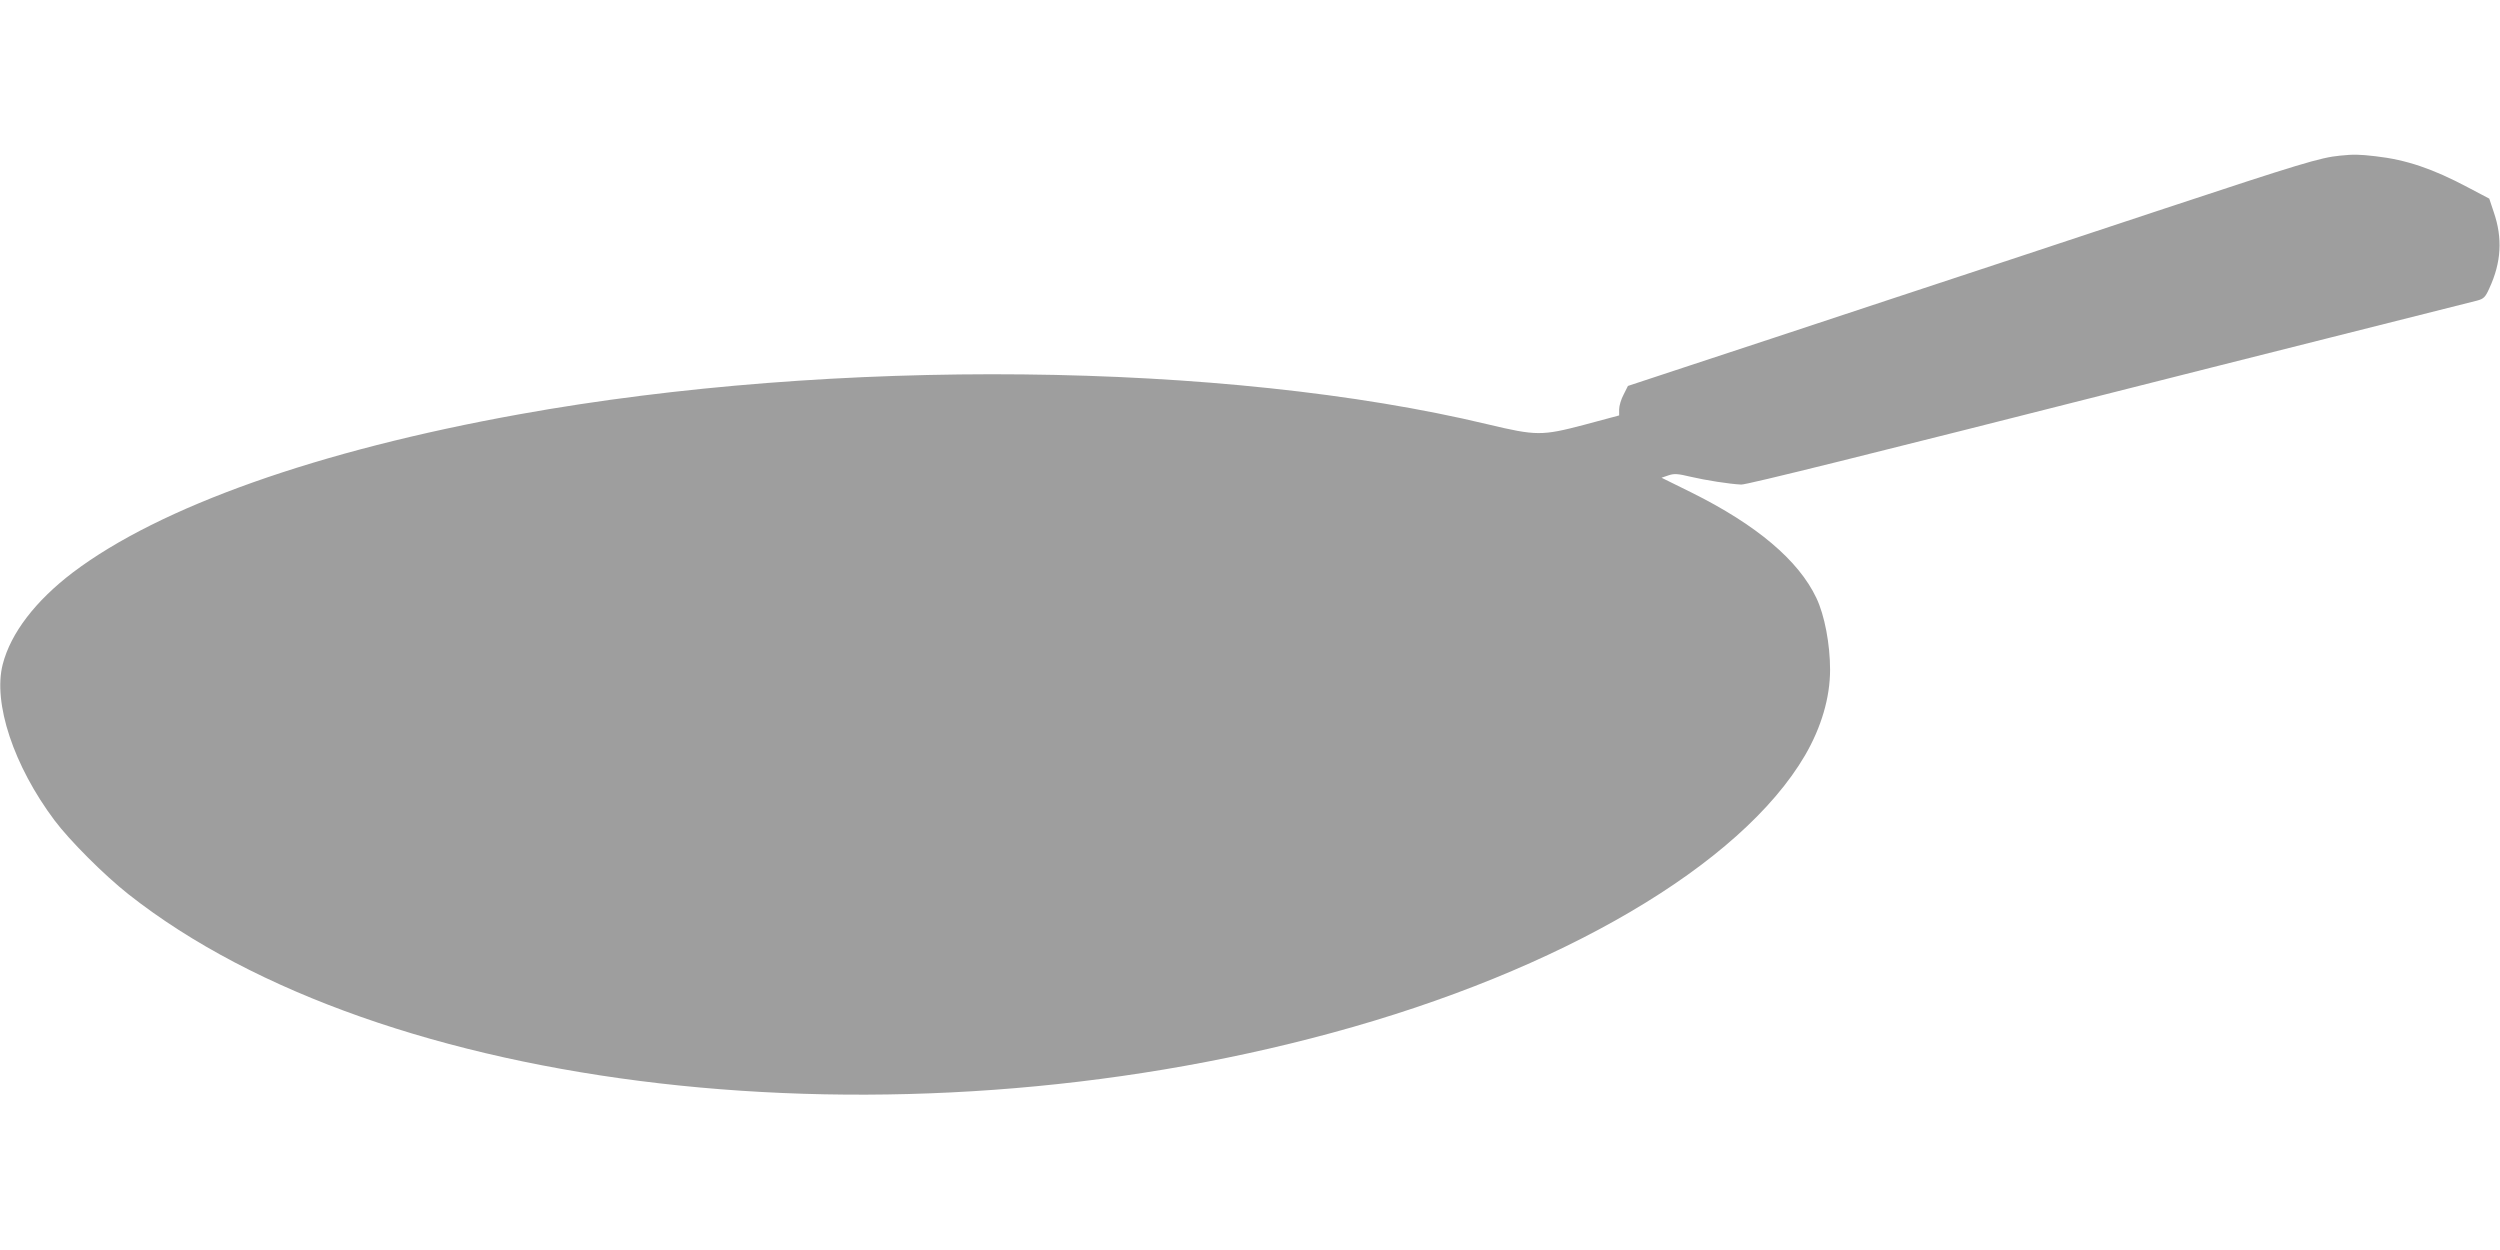
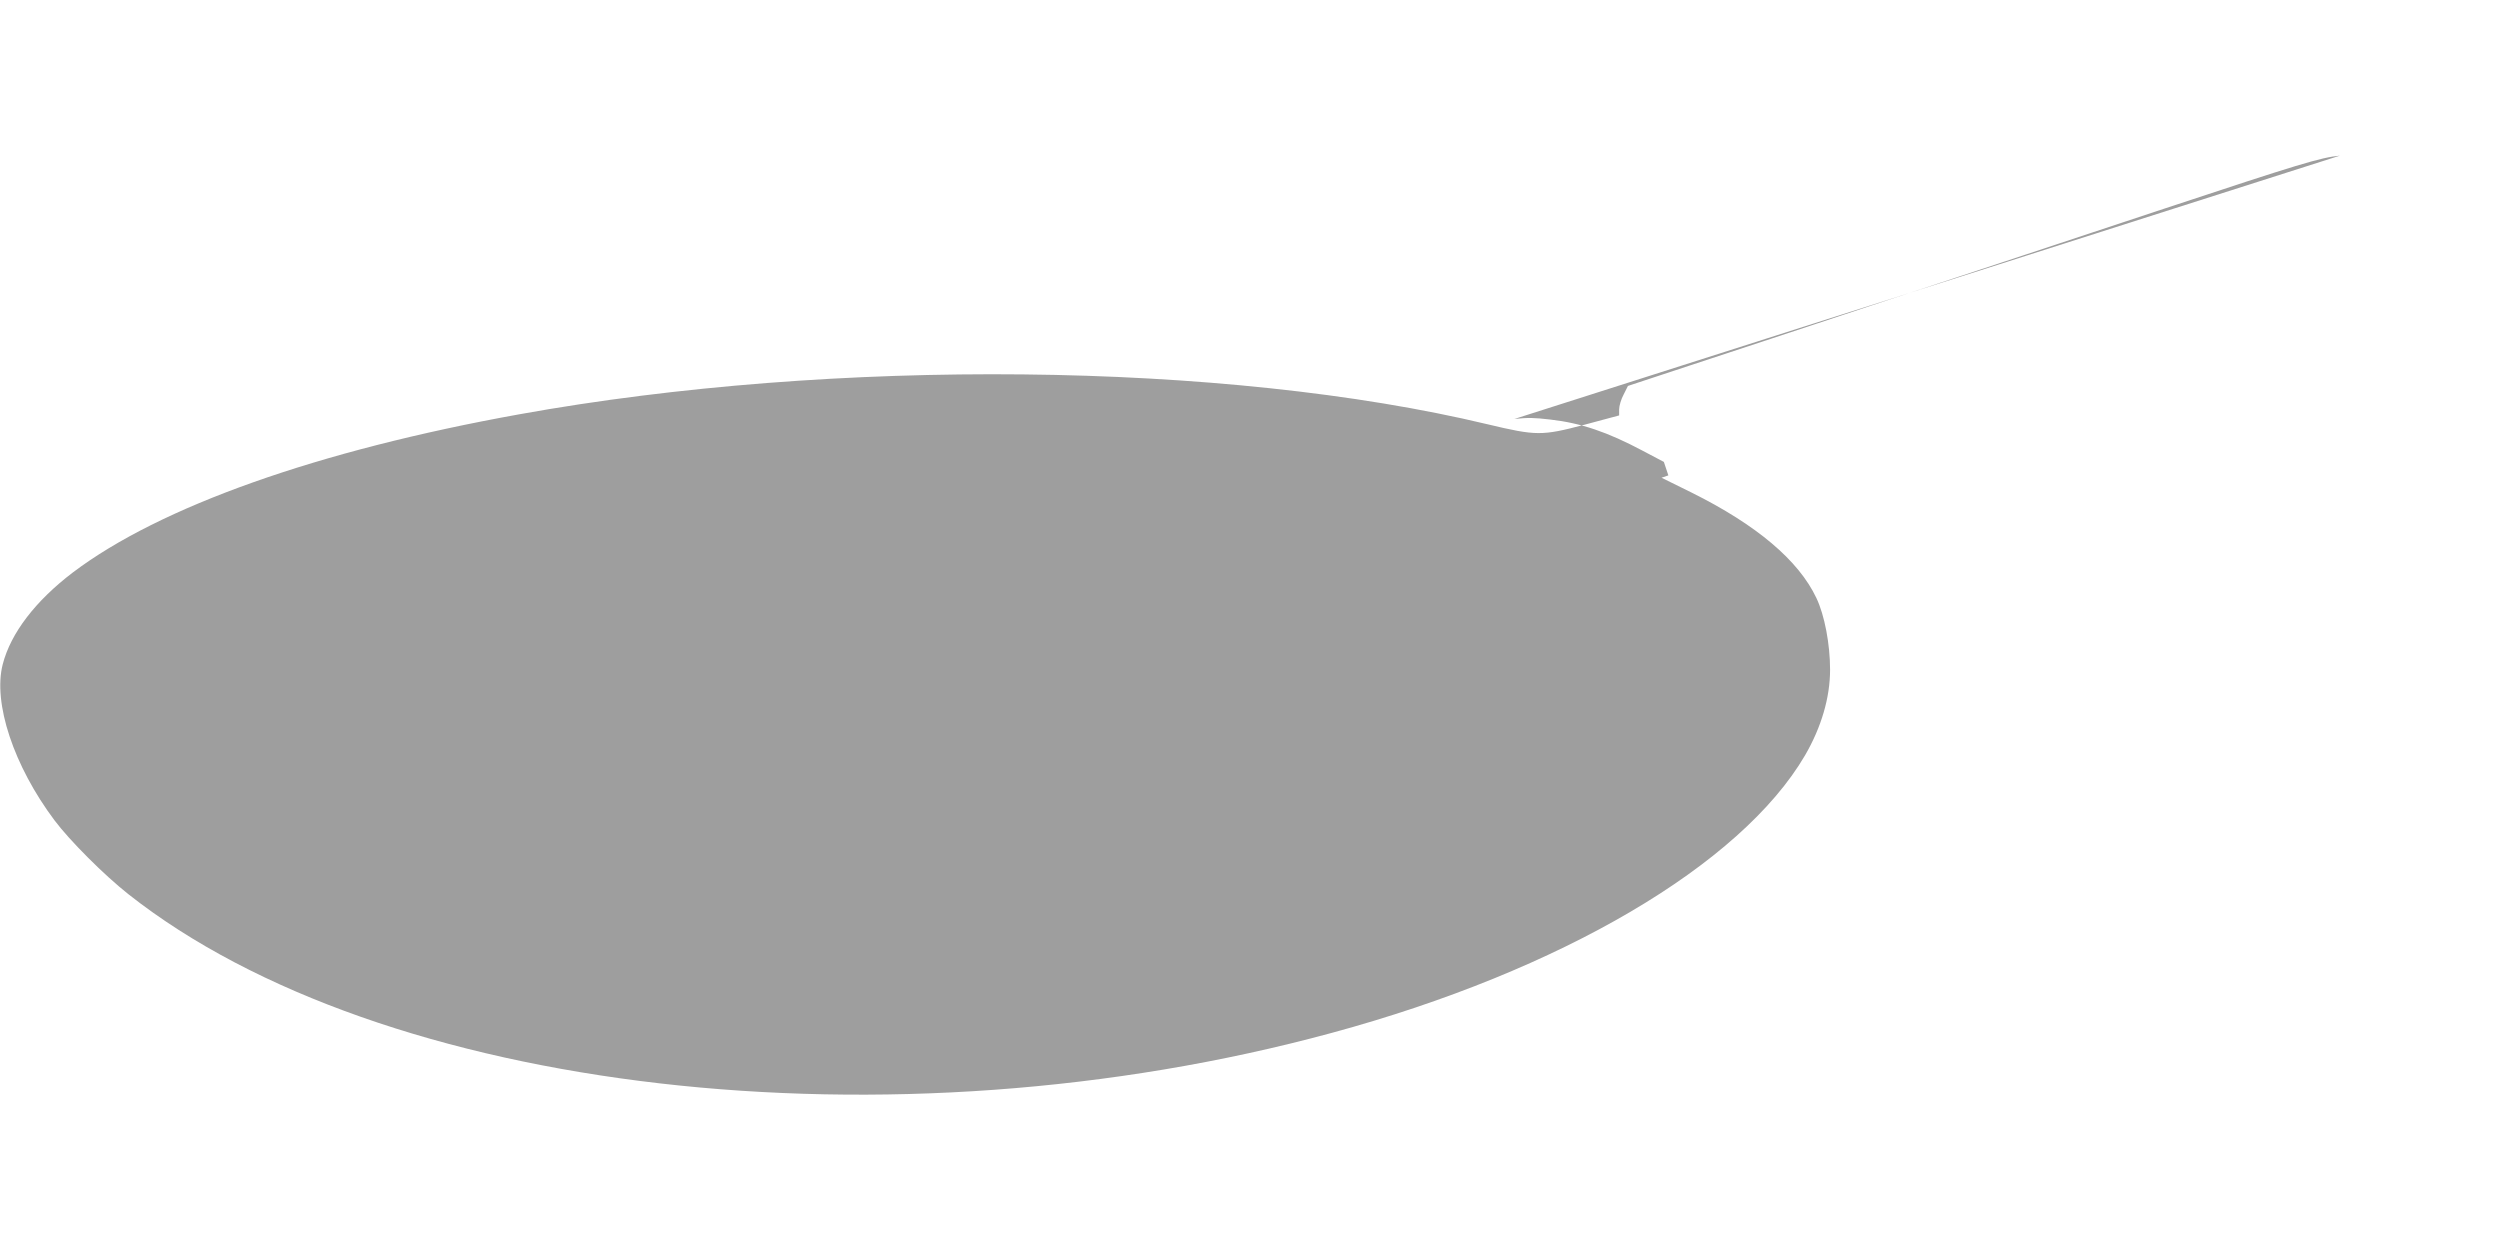
<svg xmlns="http://www.w3.org/2000/svg" version="1.0" width="1280pt" height="640pt" viewBox="0 0 1280 640" preserveAspectRatio="xMidYMid meet">
  <g transform="translate(0,640) scale(0.1,-0.1)" fill="#9e9e9e" stroke="none">
-     <path d="M11980 5603 c-98 -9 -212 -44 -895 -270 -407 -135 -1050 -348 -1430 -473 -379 -126 -832 -275 -1005 -332 l-315 -104 -22 -44 c-13 -24 -23 -58 -23 -76 l0 -31 -179 -48 c-217 -57 -244 -57 -496 3 -1341 321 -3343 342 -4955 51 -1033 -186 -1841 -473 -2287 -810 -192 -146 -318 -311 -359 -470 -51 -198 56 -520 265 -799 77 -103 255 -281 378 -378 1296 -1023 3906 -1324 6163 -710 1172 318 2094 860 2422 1421 83 143 128 295 128 438 0 130 -28 279 -70 367 -91 193 -307 375 -639 540 l-154 76 35 12 c29 10 48 9 114 -7 77 -18 198 -37 259 -40 25 -2 668 158 2000 496 160 41 614 155 1010 255 396 100 737 186 758 191 33 9 42 17 62 62 62 134 69 257 23 391 l-23 69 -110 58 c-179 95 -314 141 -472 159 -86 10 -113 10 -183 3z" />
+     <path d="M11980 5603 c-98 -9 -212 -44 -895 -270 -407 -135 -1050 -348 -1430 -473 -379 -126 -832 -275 -1005 -332 l-315 -104 -22 -44 c-13 -24 -23 -58 -23 -76 l0 -31 -179 -48 c-217 -57 -244 -57 -496 3 -1341 321 -3343 342 -4955 51 -1033 -186 -1841 -473 -2287 -810 -192 -146 -318 -311 -359 -470 -51 -198 56 -520 265 -799 77 -103 255 -281 378 -378 1296 -1023 3906 -1324 6163 -710 1172 318 2094 860 2422 1421 83 143 128 295 128 438 0 130 -28 279 -70 367 -91 193 -307 375 -639 540 l-154 76 35 12 l-23 69 -110 58 c-179 95 -314 141 -472 159 -86 10 -113 10 -183 3z" />
  </g>
</svg>